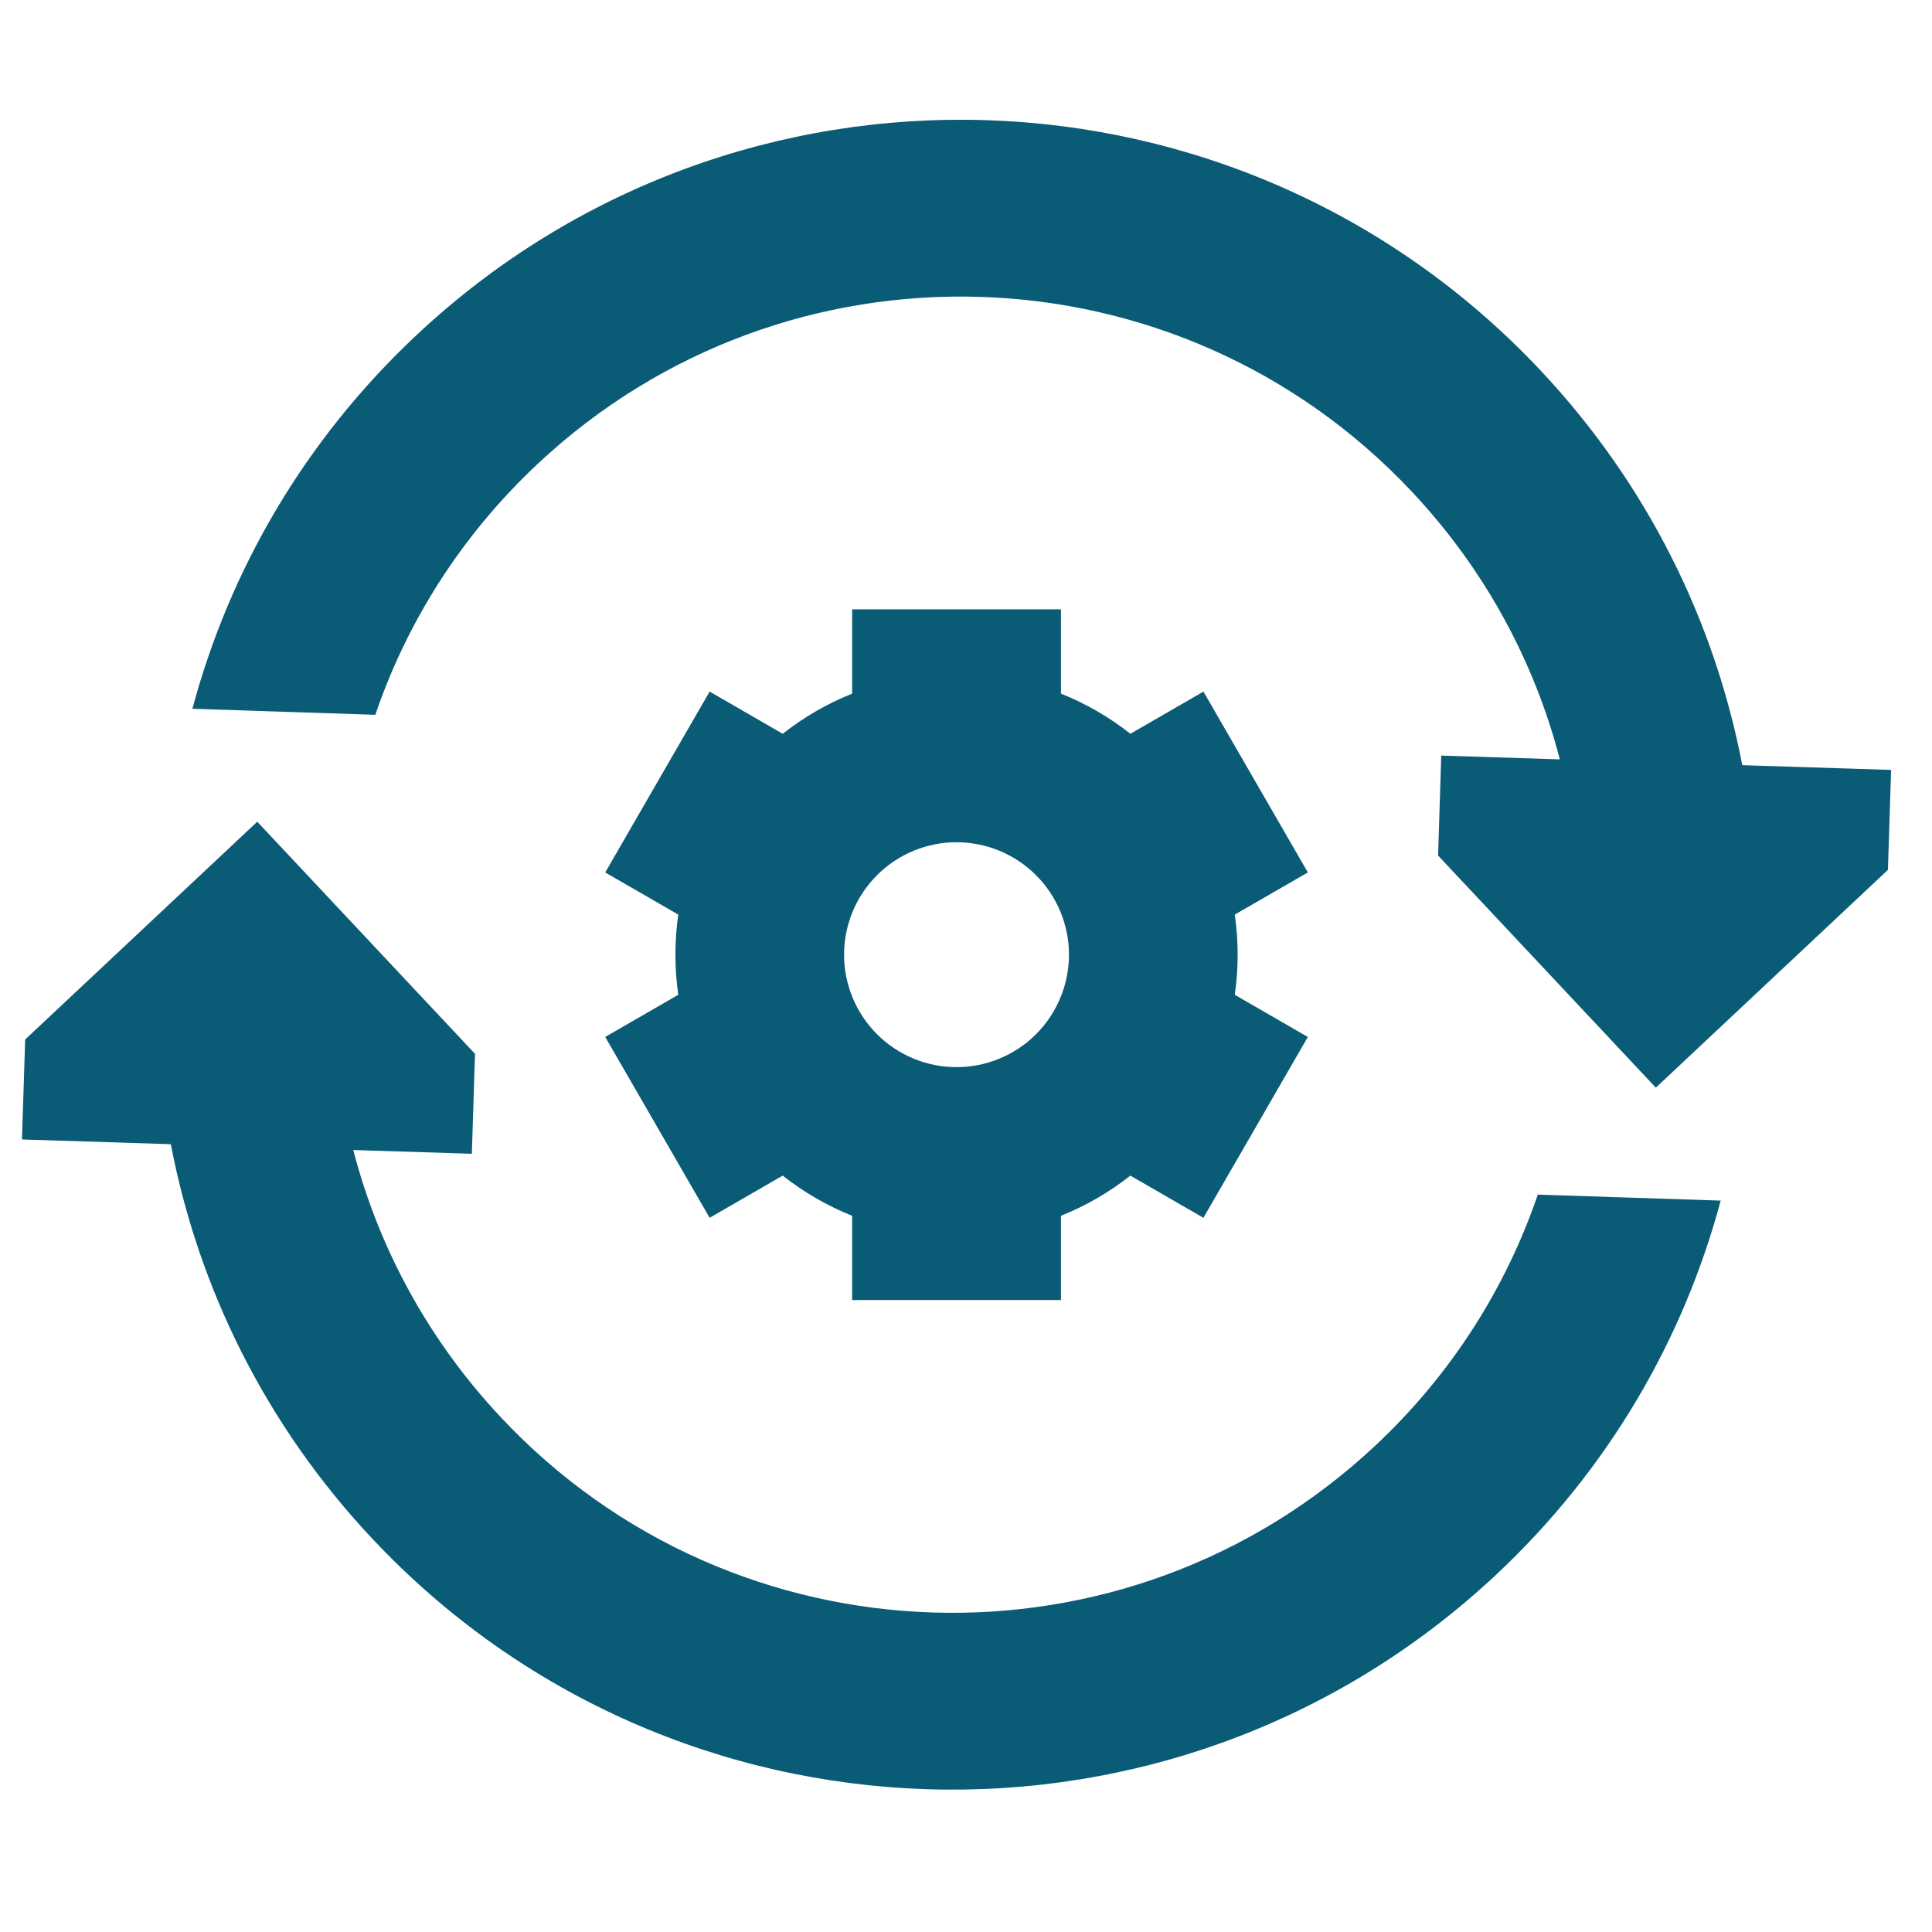
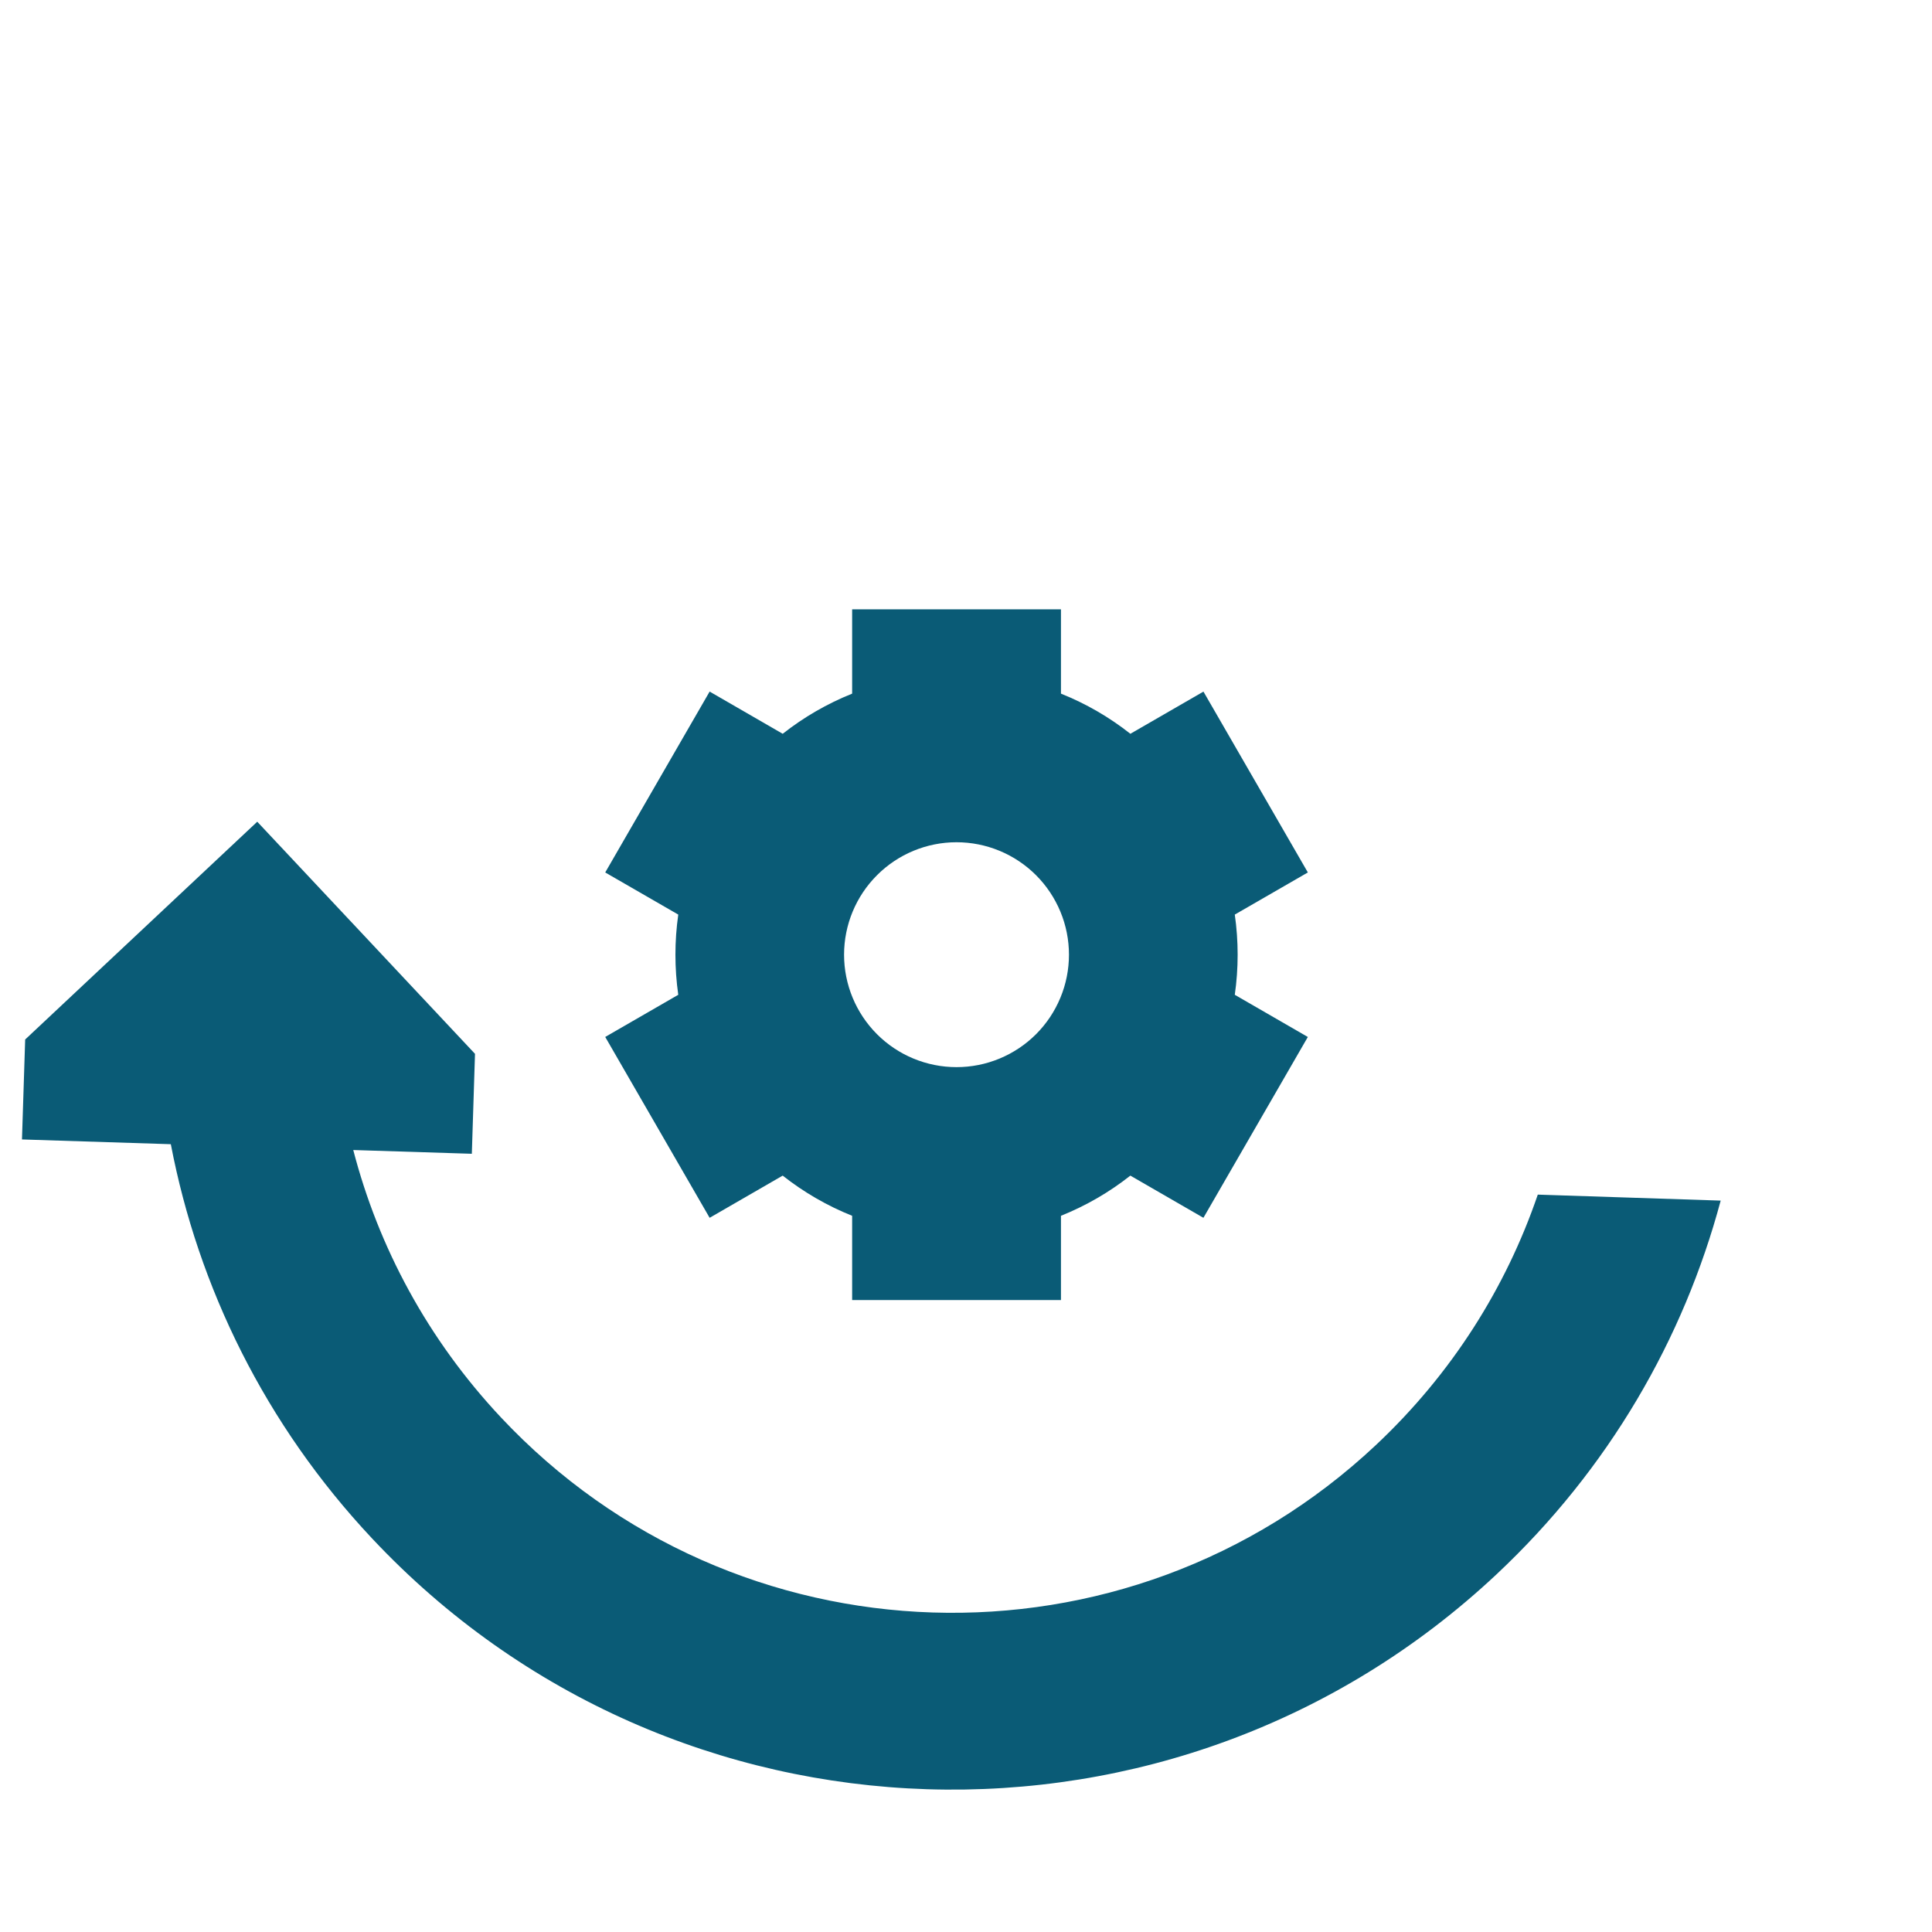
<svg xmlns="http://www.w3.org/2000/svg" width="72" height="72" viewBox="0 0 72 72" fill="none">
  <path fill-rule="evenodd" clip-rule="evenodd" d="M48.739 32.514L46.017 34.084C46.159 35.076 46.159 36.082 46.017 37.073L48.739 38.645L44.848 45.384L42.125 43.812C41.339 44.432 40.468 44.936 39.539 45.309V48.449H31.757V45.309C30.827 44.937 29.955 44.432 29.168 43.812L26.446 45.384L22.555 38.644L25.277 37.073C25.136 36.082 25.136 35.076 25.277 34.084L22.555 32.514L26.446 25.773L29.169 27.346C29.956 26.726 30.827 26.222 31.757 25.85V22.708H39.539V25.85C40.476 26.224 41.347 26.731 42.126 27.346L44.849 25.774L48.74 32.514H48.739ZM35.647 39.769C36.197 39.769 36.742 39.661 37.25 39.45C37.759 39.239 38.221 38.931 38.61 38.542C38.999 38.153 39.307 37.691 39.518 37.182C39.729 36.674 39.837 36.129 39.837 35.579C39.837 35.028 39.729 34.483 39.518 33.975C39.307 33.467 38.999 33.005 38.61 32.616C38.221 32.227 37.759 31.918 37.25 31.707C36.742 31.497 36.197 31.388 35.647 31.388C34.535 31.388 33.469 31.83 32.684 32.616C31.898 33.401 31.456 34.467 31.456 35.579C31.456 36.69 31.898 37.756 32.684 38.542C33.469 39.328 34.535 39.769 35.647 39.769Z" fill="#0A5B76" />
-   <path fill-rule="evenodd" clip-rule="evenodd" d="M52.626 18.334C43.911 9.046 29.316 8.581 20.028 17.296C17.183 19.965 15.165 23.186 13.986 26.638L7.17 26.414C8.551 21.259 11.339 16.412 15.519 12.491C27.461 1.286 46.226 1.883 57.431 13.826C61.417 18.075 63.909 23.189 64.929 28.516L70.476 28.693L70.357 32.418L61.708 40.534L53.593 31.884L53.711 28.159L58.13 28.299C57.192 24.685 55.361 21.249 52.626 18.334Z" fill="#0A5B76" />
  <path fill-rule="evenodd" clip-rule="evenodd" d="M18.669 52.823C27.384 62.111 41.979 62.576 51.267 53.861C54.112 51.192 56.13 47.971 57.309 44.52L64.125 44.743C62.744 49.898 59.956 54.745 55.776 58.666C43.834 69.871 25.069 69.274 13.864 57.331C9.878 53.083 7.386 47.968 6.366 42.641L0.819 42.464L0.938 38.739L9.587 30.623L17.702 39.273L17.584 42.998L13.165 42.858C14.103 46.472 15.934 49.908 18.669 52.823Z" fill="#0A5B76" />
</svg>